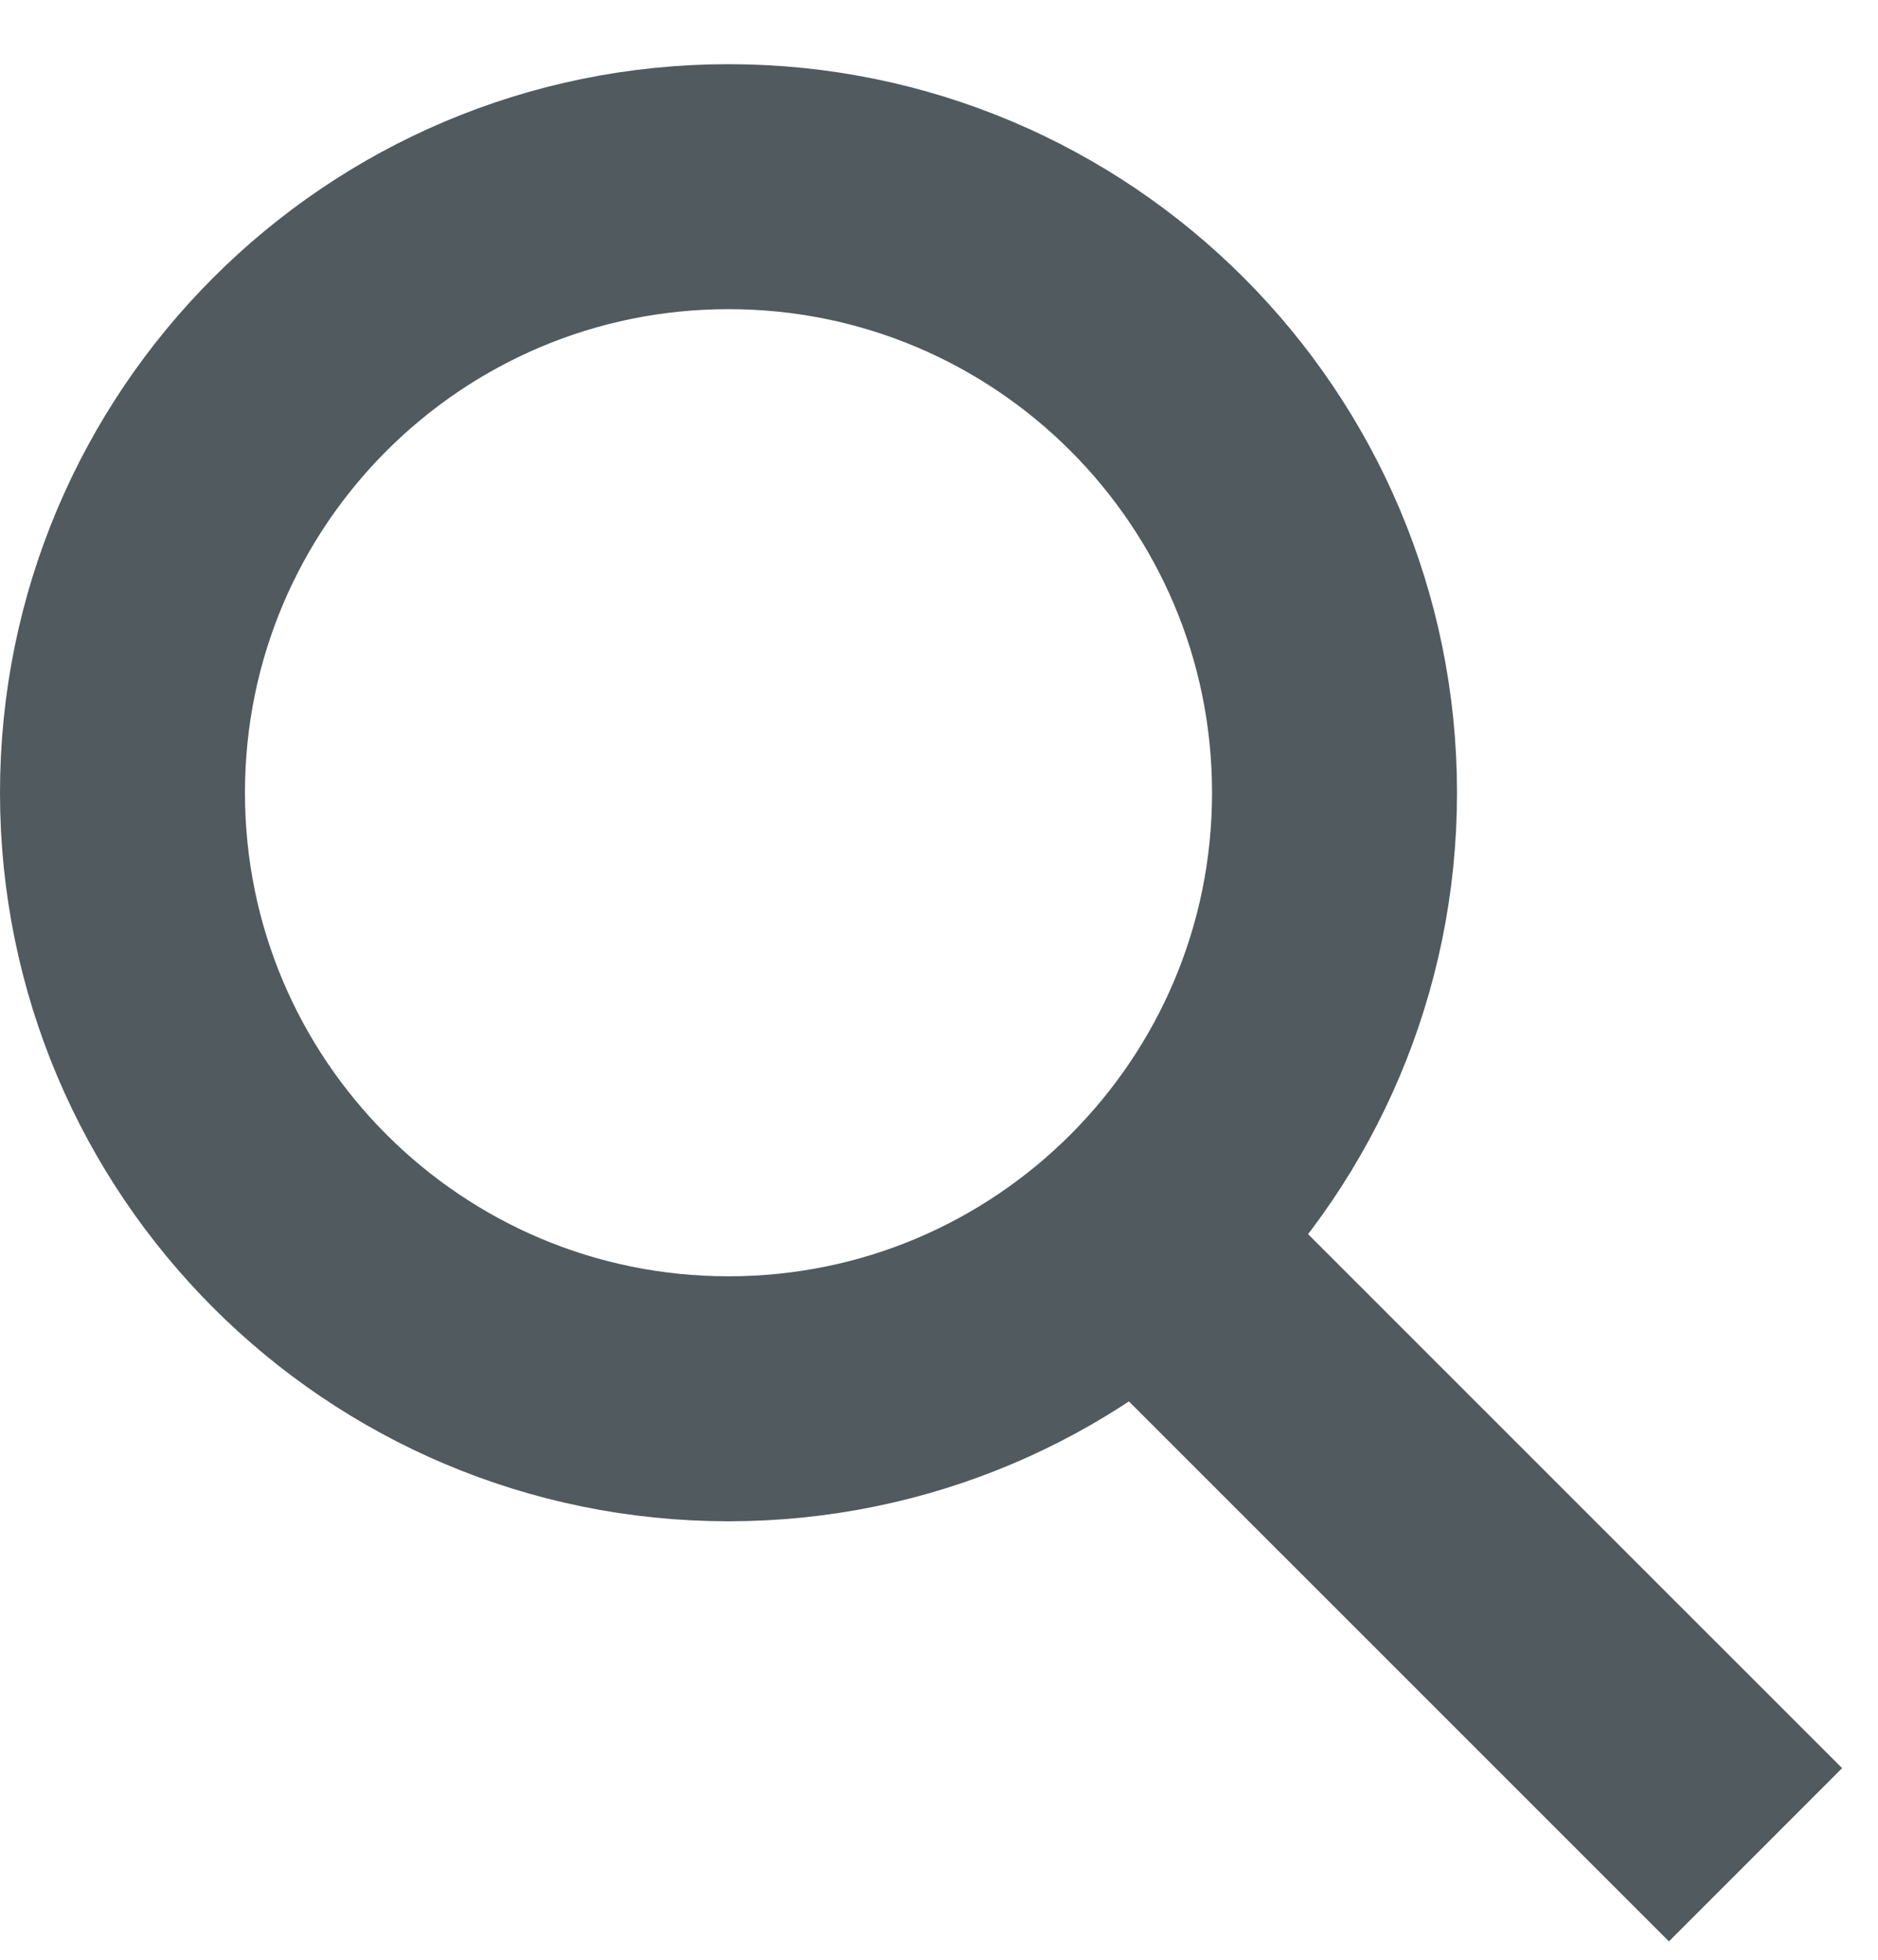
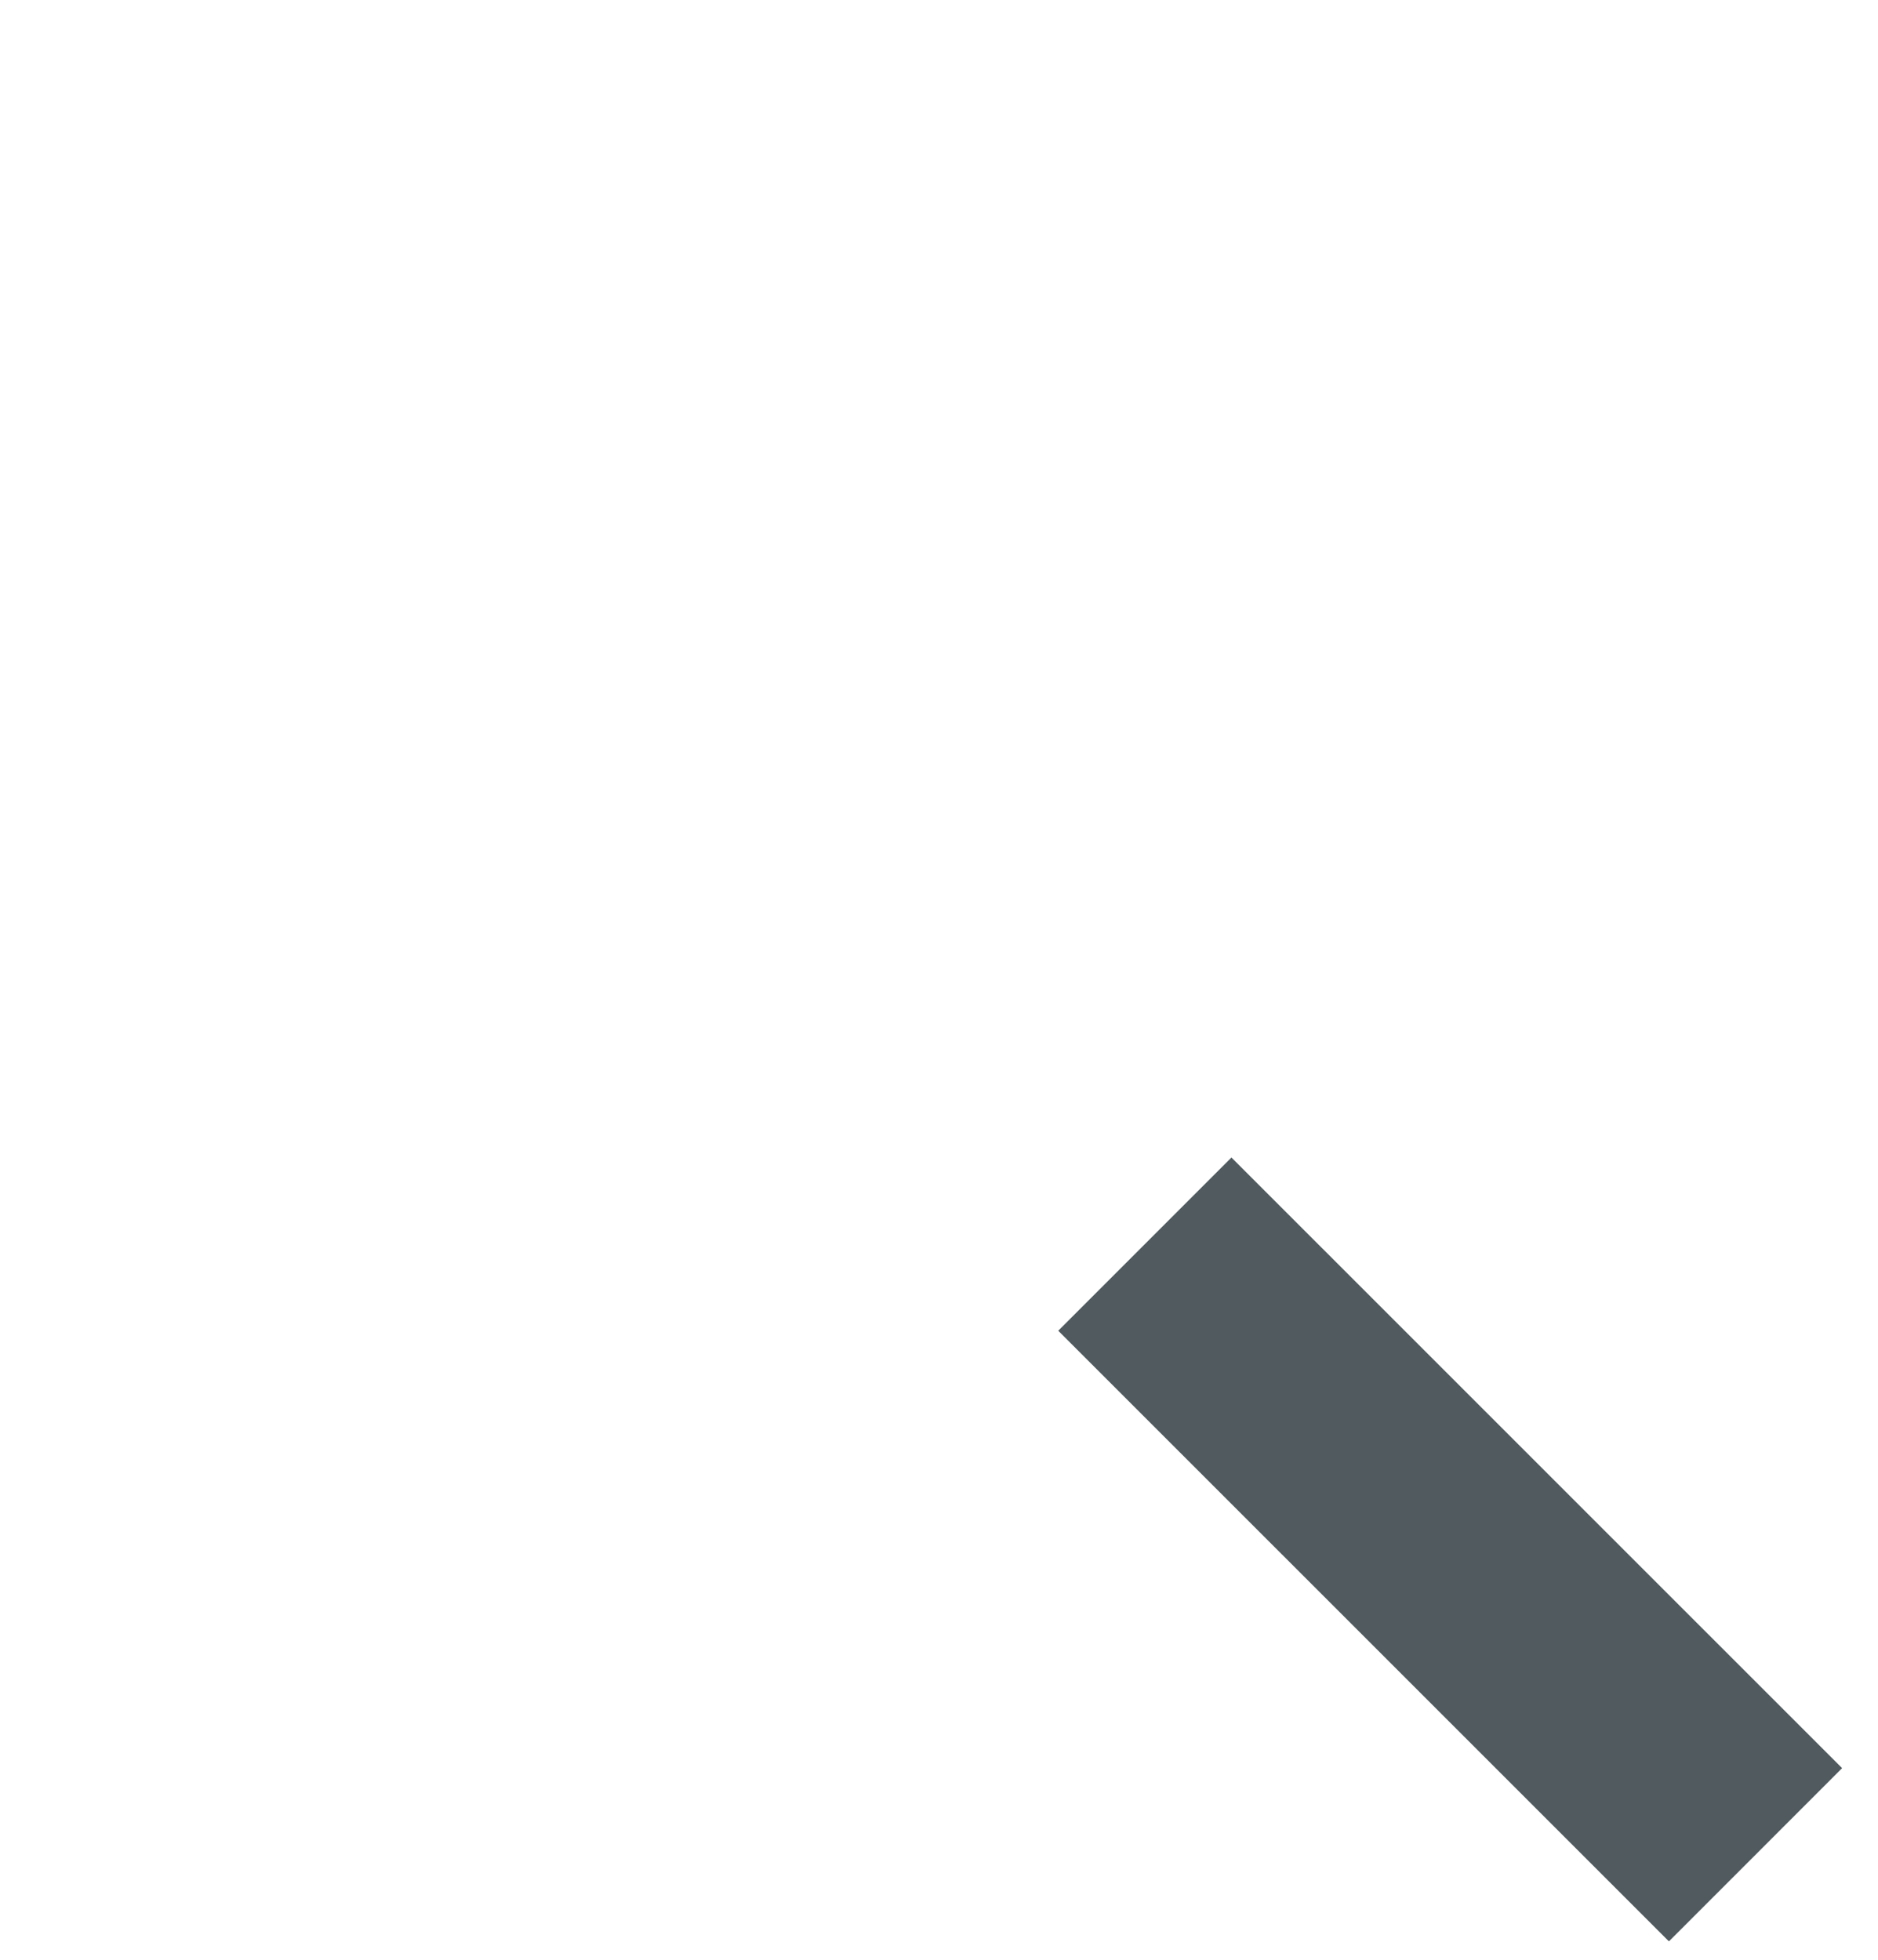
<svg xmlns="http://www.w3.org/2000/svg" width="23" height="24" viewBox="0 0 23 24" fill="none">
-   <path d="M8.922 17.13C13.021 17.13 16.344 13.807 16.344 9.708C16.344 5.609 13.021 2.286 8.922 2.286C4.823 2.286 1.5 5.609 1.5 9.708C1.5 13.807 4.823 17.13 8.922 17.13Z" stroke="#505A5F" stroke-width="3" />
  <path d="M14.021 15.236L21.5 22.714" stroke="#505A5F" stroke-width="3" />
</svg>